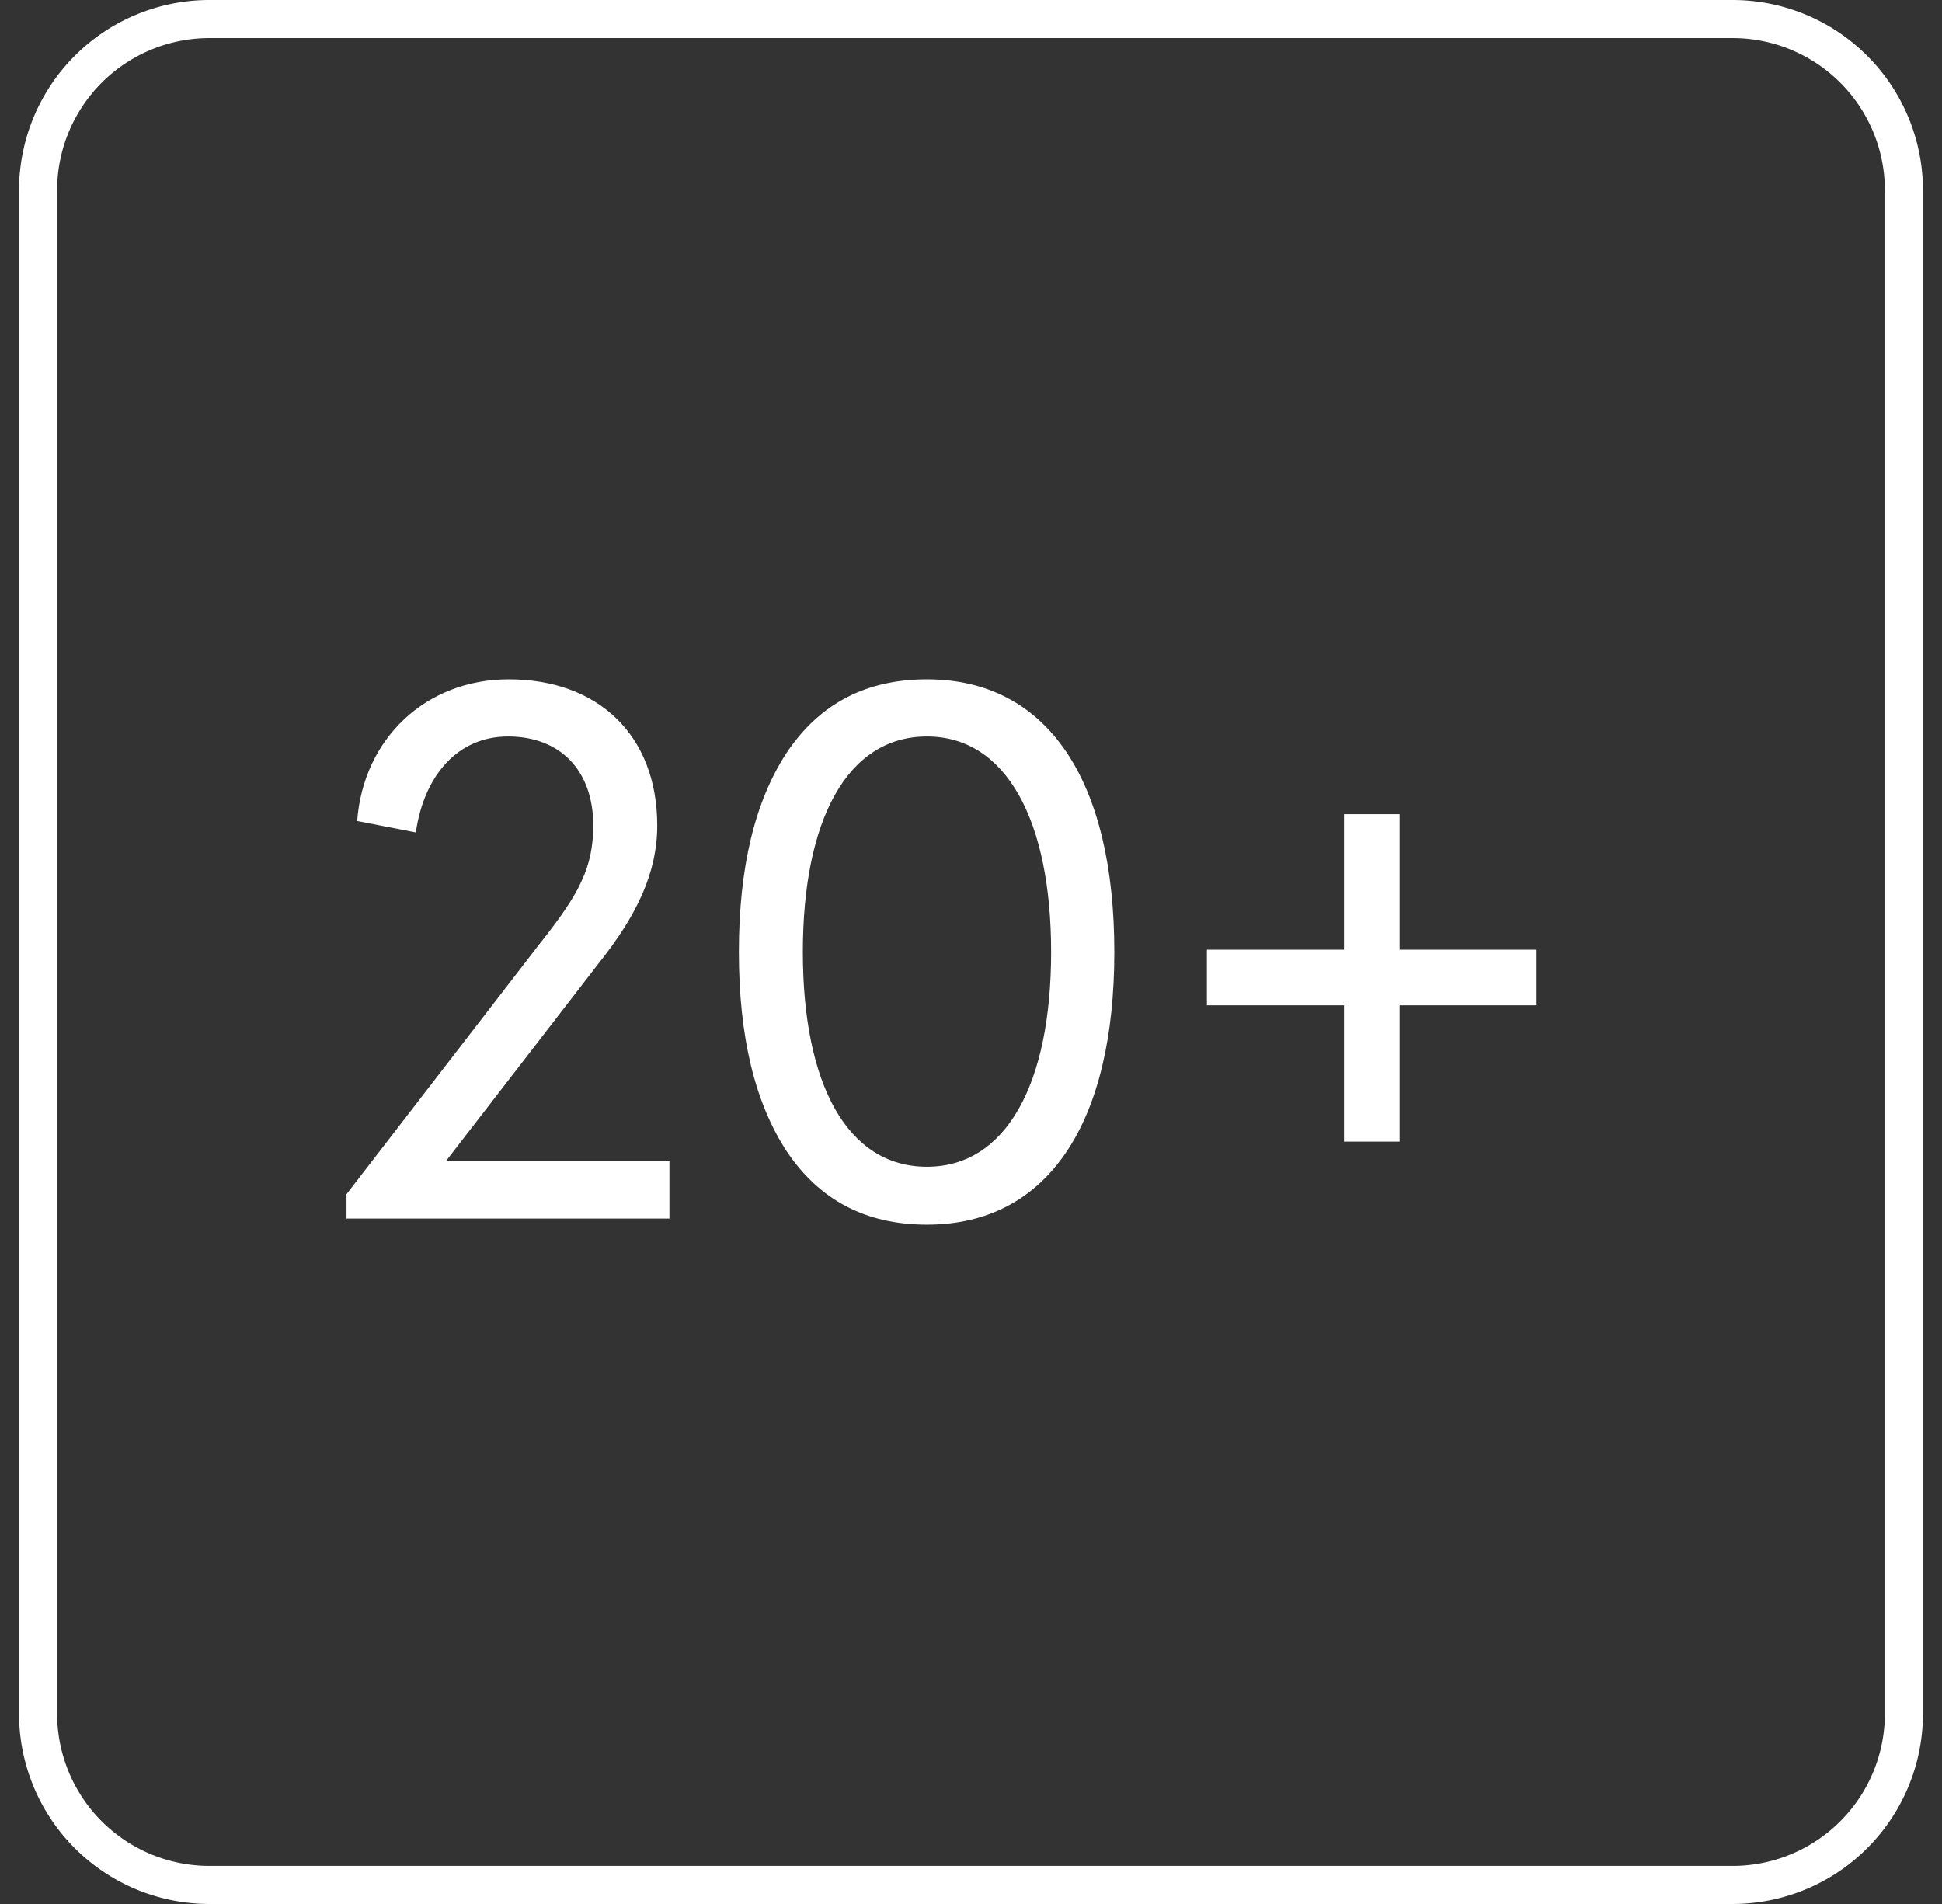
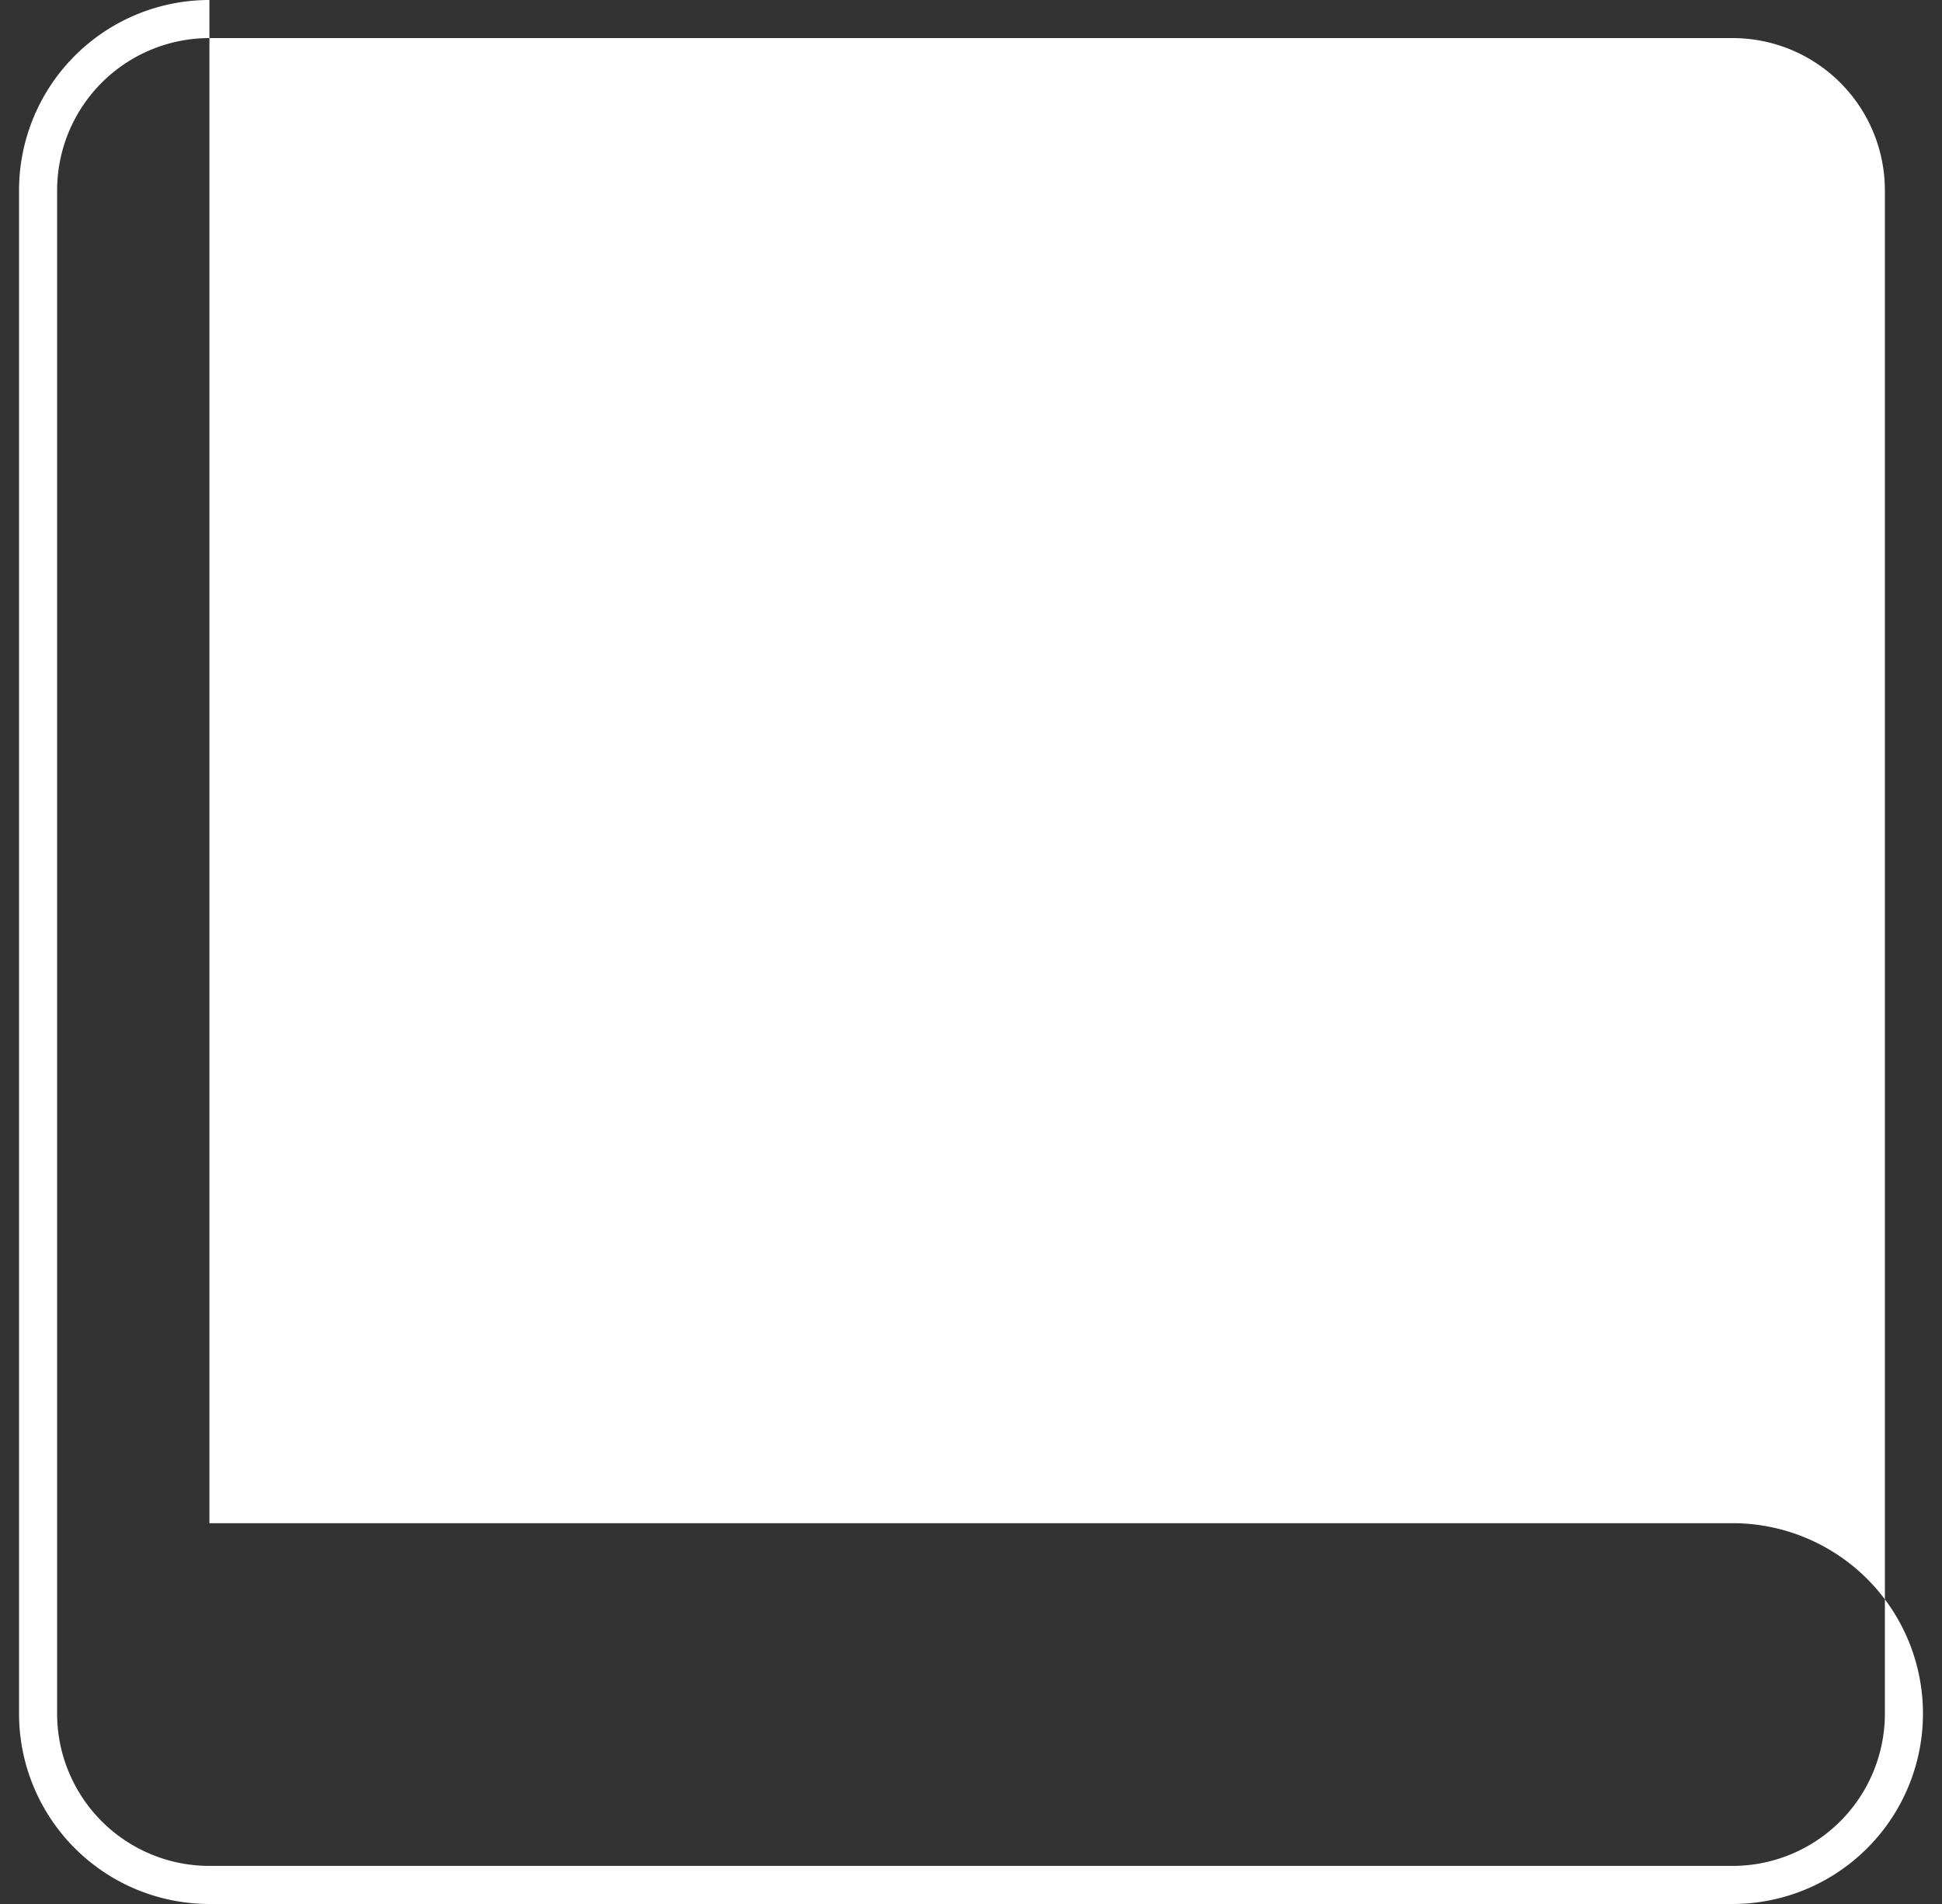
<svg xmlns="http://www.w3.org/2000/svg" width="51" height="50" fill="none">
  <rect width="100%" height="100%" fill="#333333" stroke="none" />
  <g fill="#fff" clip-path="url(#a)">
-     <path fill-rule="evenodd" d="M45.5 1h-40a4 4 0 0 0-4 4v40a4 4 0 0 0 4 4h40a4 4 0 0 0 4-4V5a4 4 0 0 0-4-4Zm-40-1a5 5 0 0 0-5 5v40a5 5 0 0 0 5 5h40a5 5 0 0 0 5-5V5a5 5 0 0 0-5-5h-40Z" clip-rule="evenodd" />
-     <path d="M9.1 32v-.64l5.06-6.56c.56-.7.94-1.26 1.12-1.68.2-.42.3-.9.3-1.44 0-1.44-.86-2.34-2.24-2.34-1.3 0-2.2 1-2.42 2.52l-1.54-.3c.16-2.16 1.8-3.72 3.98-3.72 2.34 0 3.9 1.46 3.9 3.84 0 1.22-.52 2.34-1.54 3.62l-4 5.18h5.86V32H9.1Zm10.304-7c0-2.22.42-3.96 1.26-5.24.86-1.28 2.08-1.92 3.68-1.92 3.2 0 4.92 2.7 4.92 7.16s-1.72 7.16-4.92 7.16c-1.6 0-2.82-.64-3.68-1.92-.84-1.28-1.26-3.02-1.26-5.24Zm8.2 0c0-3.46-1.18-5.66-3.26-5.66-2.1 0-3.26 2.2-3.26 5.66s1.16 5.64 3.26 5.64c2.08 0 3.26-2.18 3.26-5.64Zm7.691 4.98V26.4h-3.6v-1.46h3.6v-3.56h1.46v3.56h3.58v1.46h-3.58v3.58h-1.46Z" />
+     <path fill-rule="evenodd" d="M45.5 1h-40a4 4 0 0 0-4 4v40a4 4 0 0 0 4 4h40a4 4 0 0 0 4-4V5a4 4 0 0 0-4-4Zm-40-1a5 5 0 0 0-5 5v40a5 5 0 0 0 5 5h40a5 5 0 0 0 5-5a5 5 0 0 0-5-5h-40Z" clip-rule="evenodd" />
  </g>
  <defs>
    <clipPath id="a">
      <path fill="#fff" d="M.5 0h50v50H.5z" />
    </clipPath>
  </defs>
</svg>